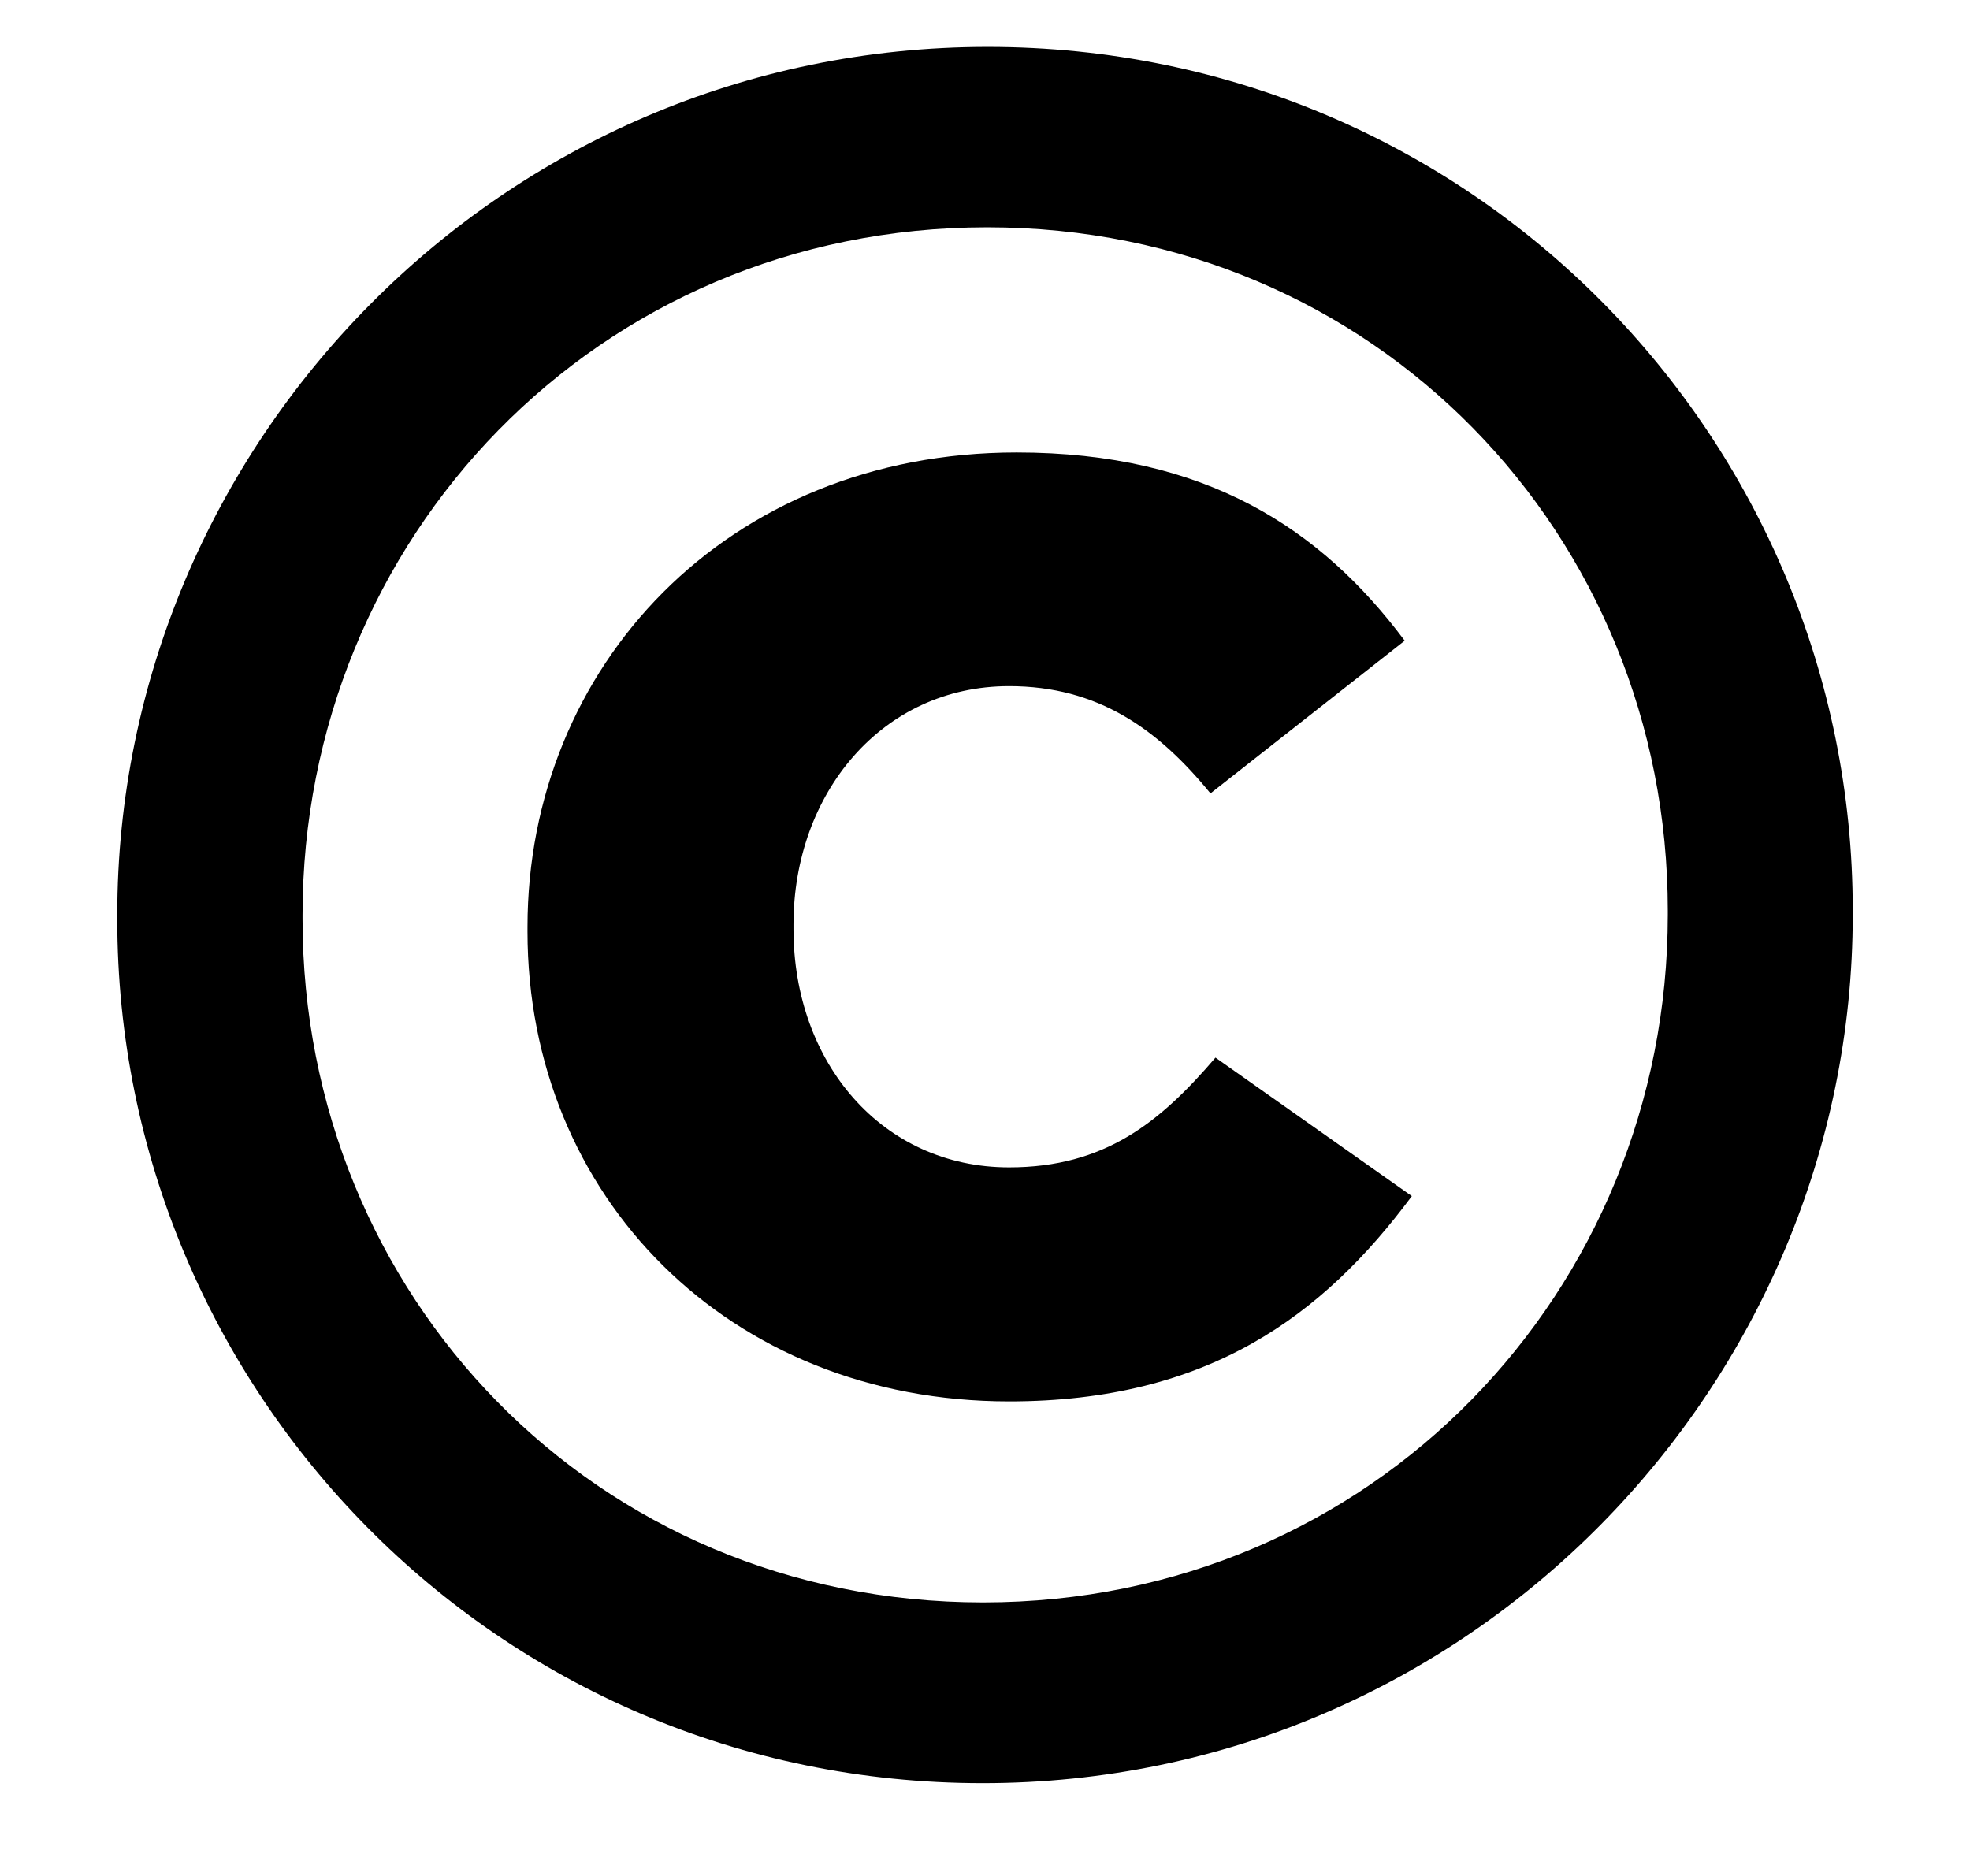
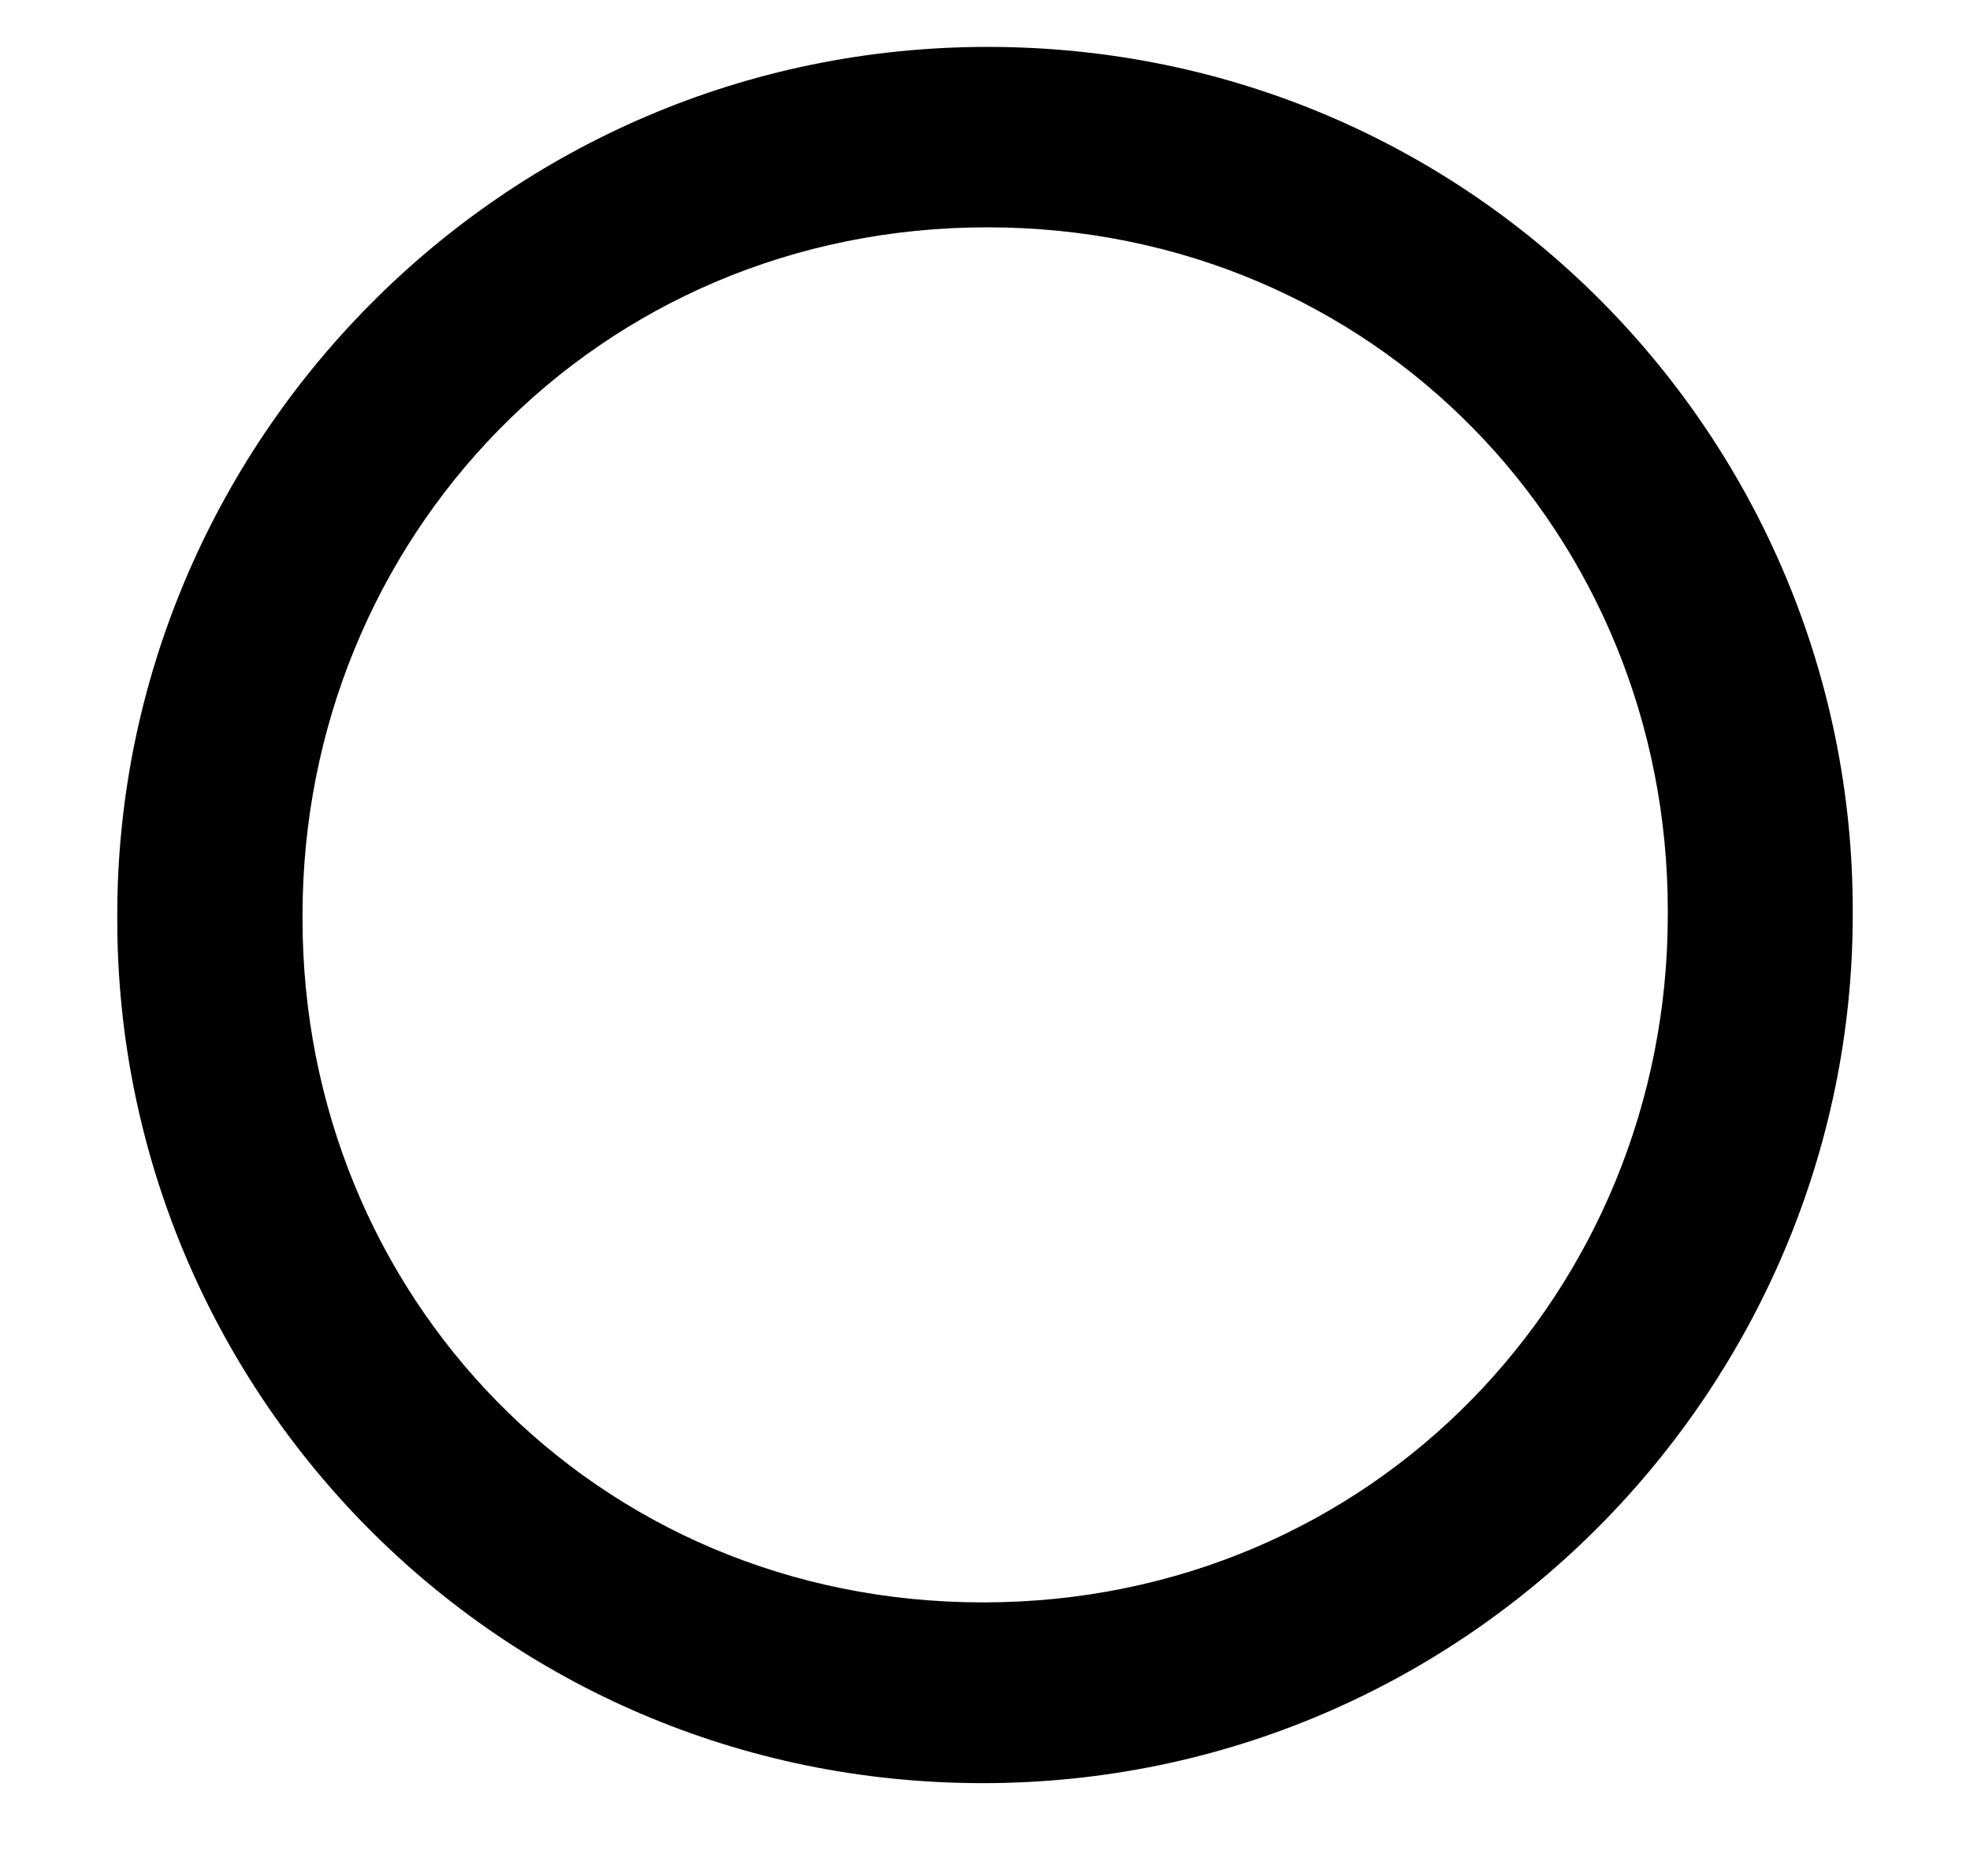
<svg xmlns="http://www.w3.org/2000/svg" fill="none" viewBox="0 0 42 40" height="40" width="42">
-   <path fill="black" d="M11.246 19.863V19.764C11.246 14.221 15.486 9.648 21.674 9.648C25.708 9.648 28.167 11.276 29.948 13.661L25.807 16.917C24.688 15.546 23.409 14.63 21.514 14.63C18.804 14.63 16.917 16.917 16.917 19.711V19.81C16.917 22.657 18.804 24.891 21.514 24.891C23.554 24.891 24.734 23.929 25.914 22.551L30.1 25.504C28.212 28.048 25.761 29.881 21.514 29.881C15.531 29.881 11.246 25.504 11.246 19.863Z" />
  <path fill="black" d="M21.057 1C10.675 1 2.5 9.489 2.5 19.507V19.605C2.5 29.623 10.576 38.021 20.951 38.021C31.325 38.021 39.5 29.525 39.5 19.507V19.408C39.5 9.39 31.424 1 21.057 1ZM35.557 19.507C35.557 27.518 29.278 34.167 20.958 34.167C12.677 34.167 6.45 27.602 6.45 19.598V19.507C6.45 11.495 12.722 4.847 21.049 4.847C29.323 4.847 35.557 11.412 35.557 19.416V19.507Z" />
</svg>